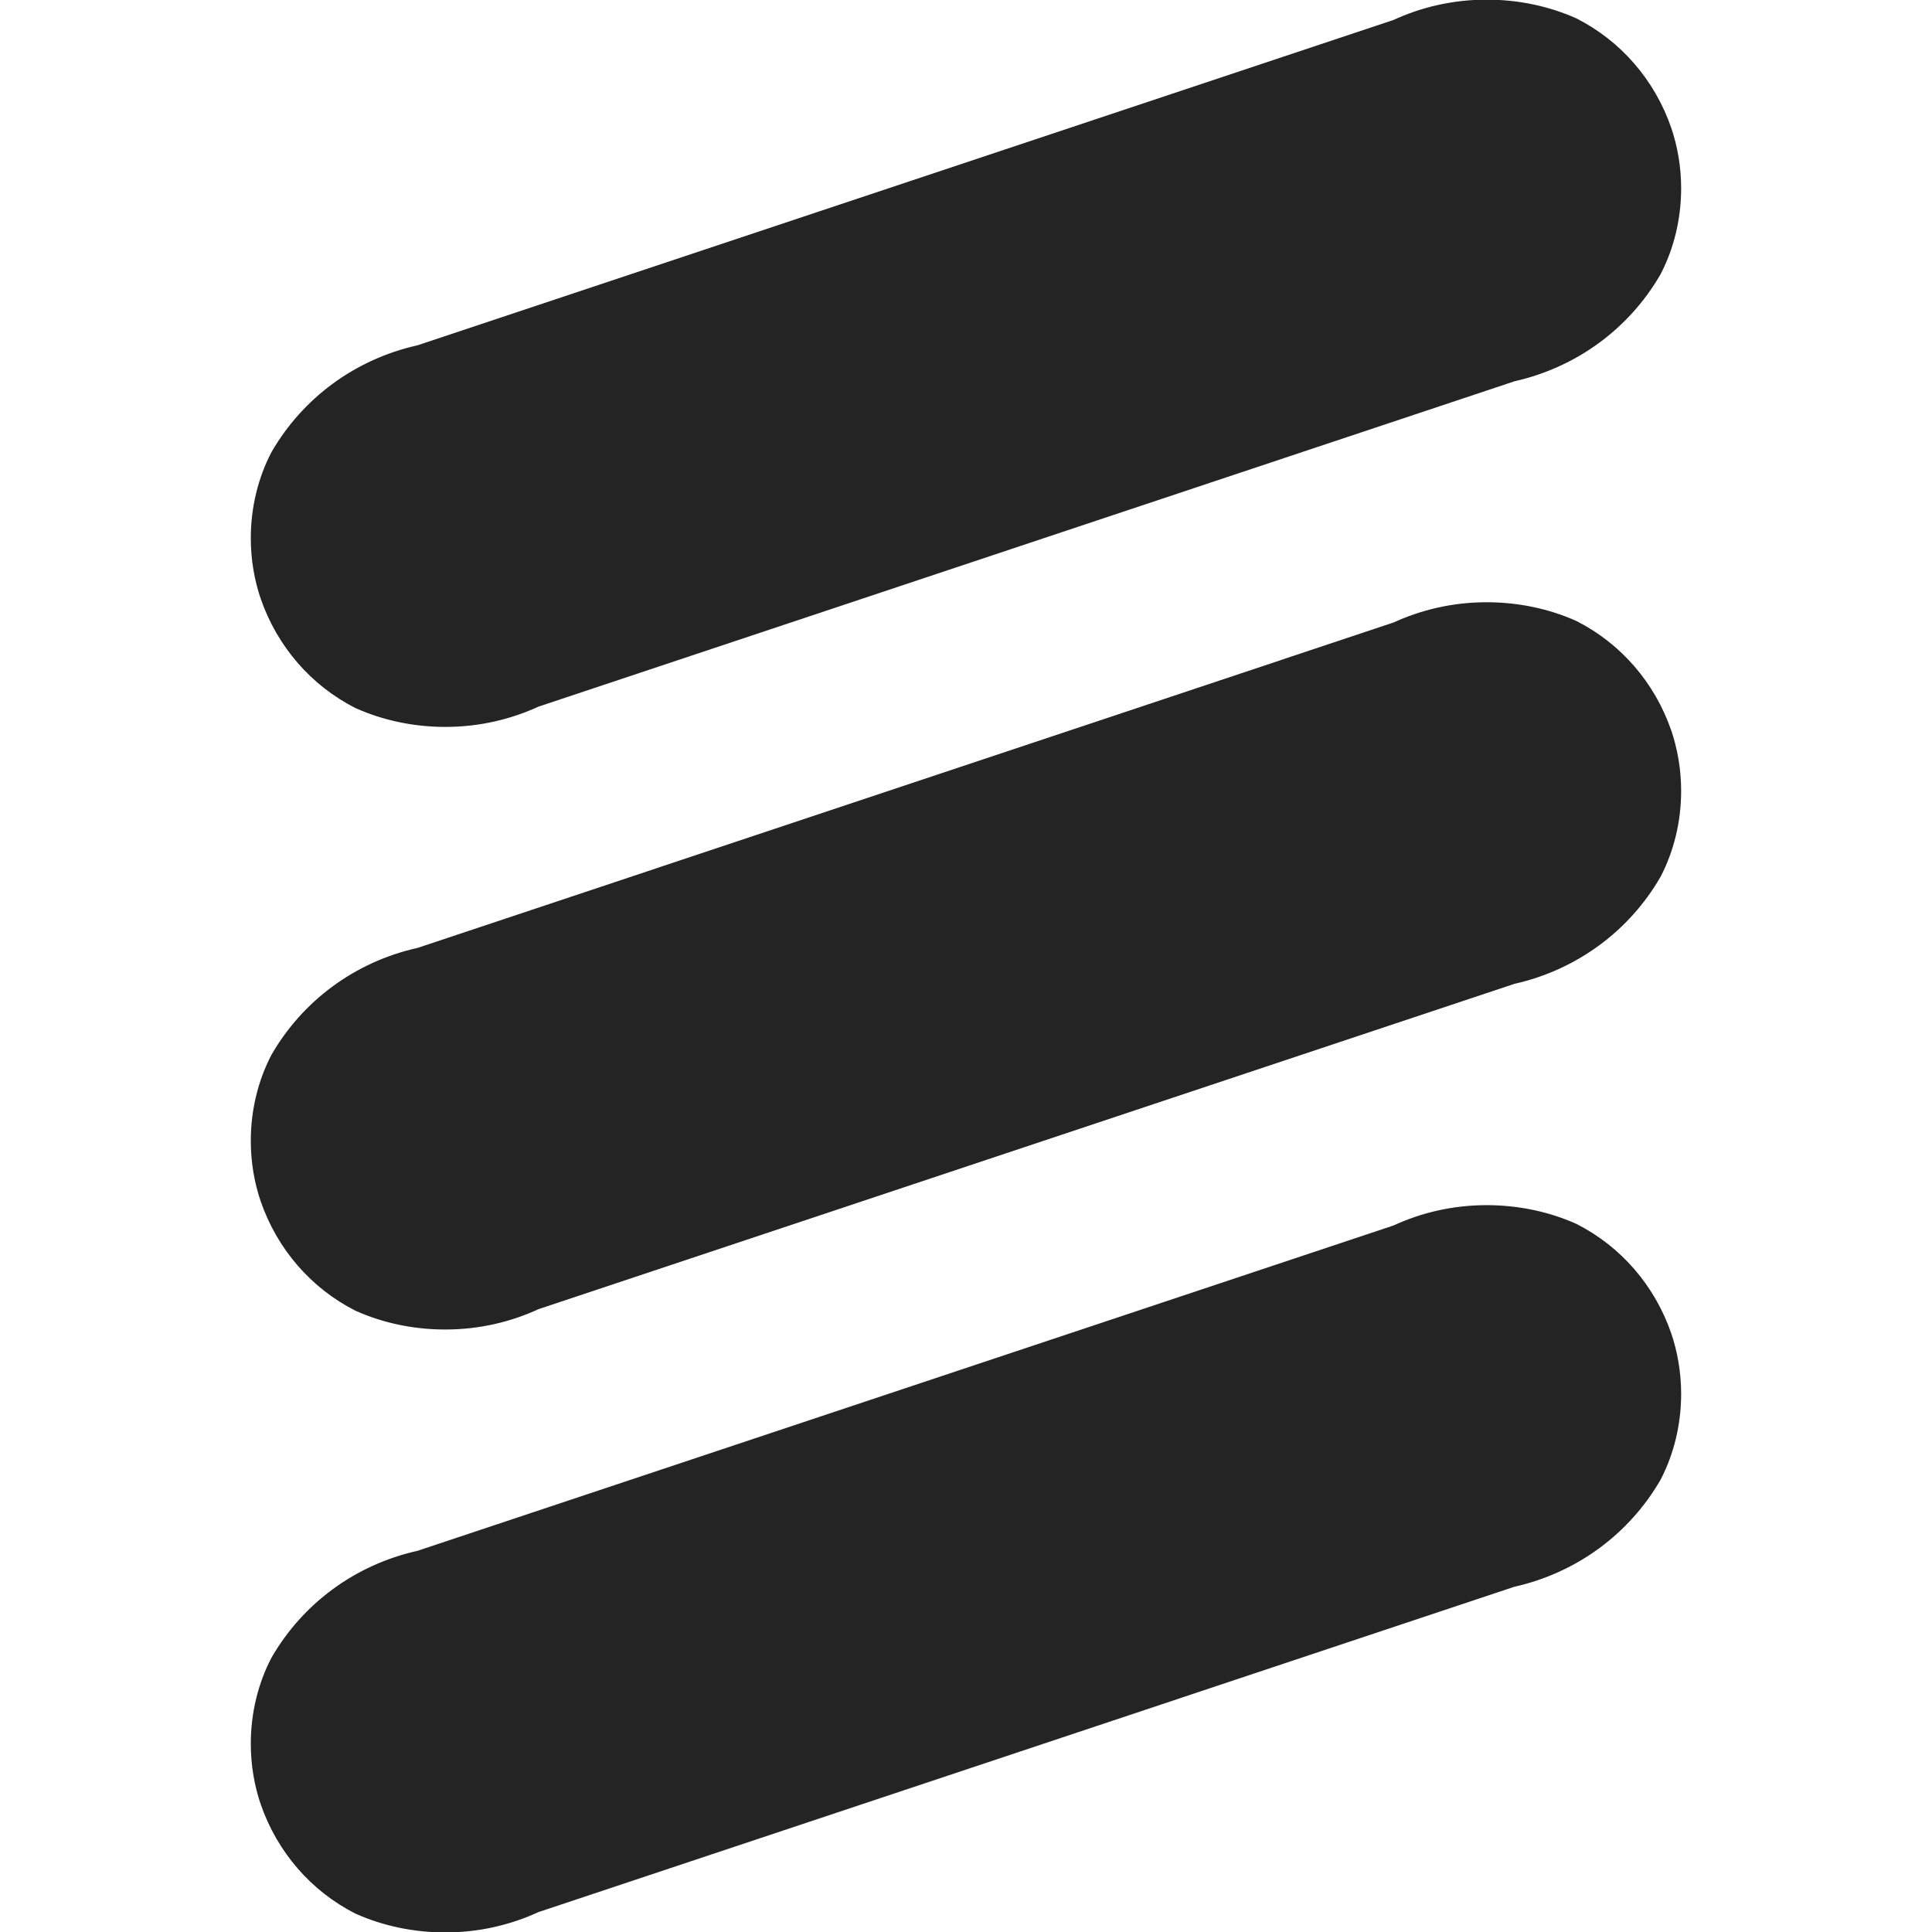
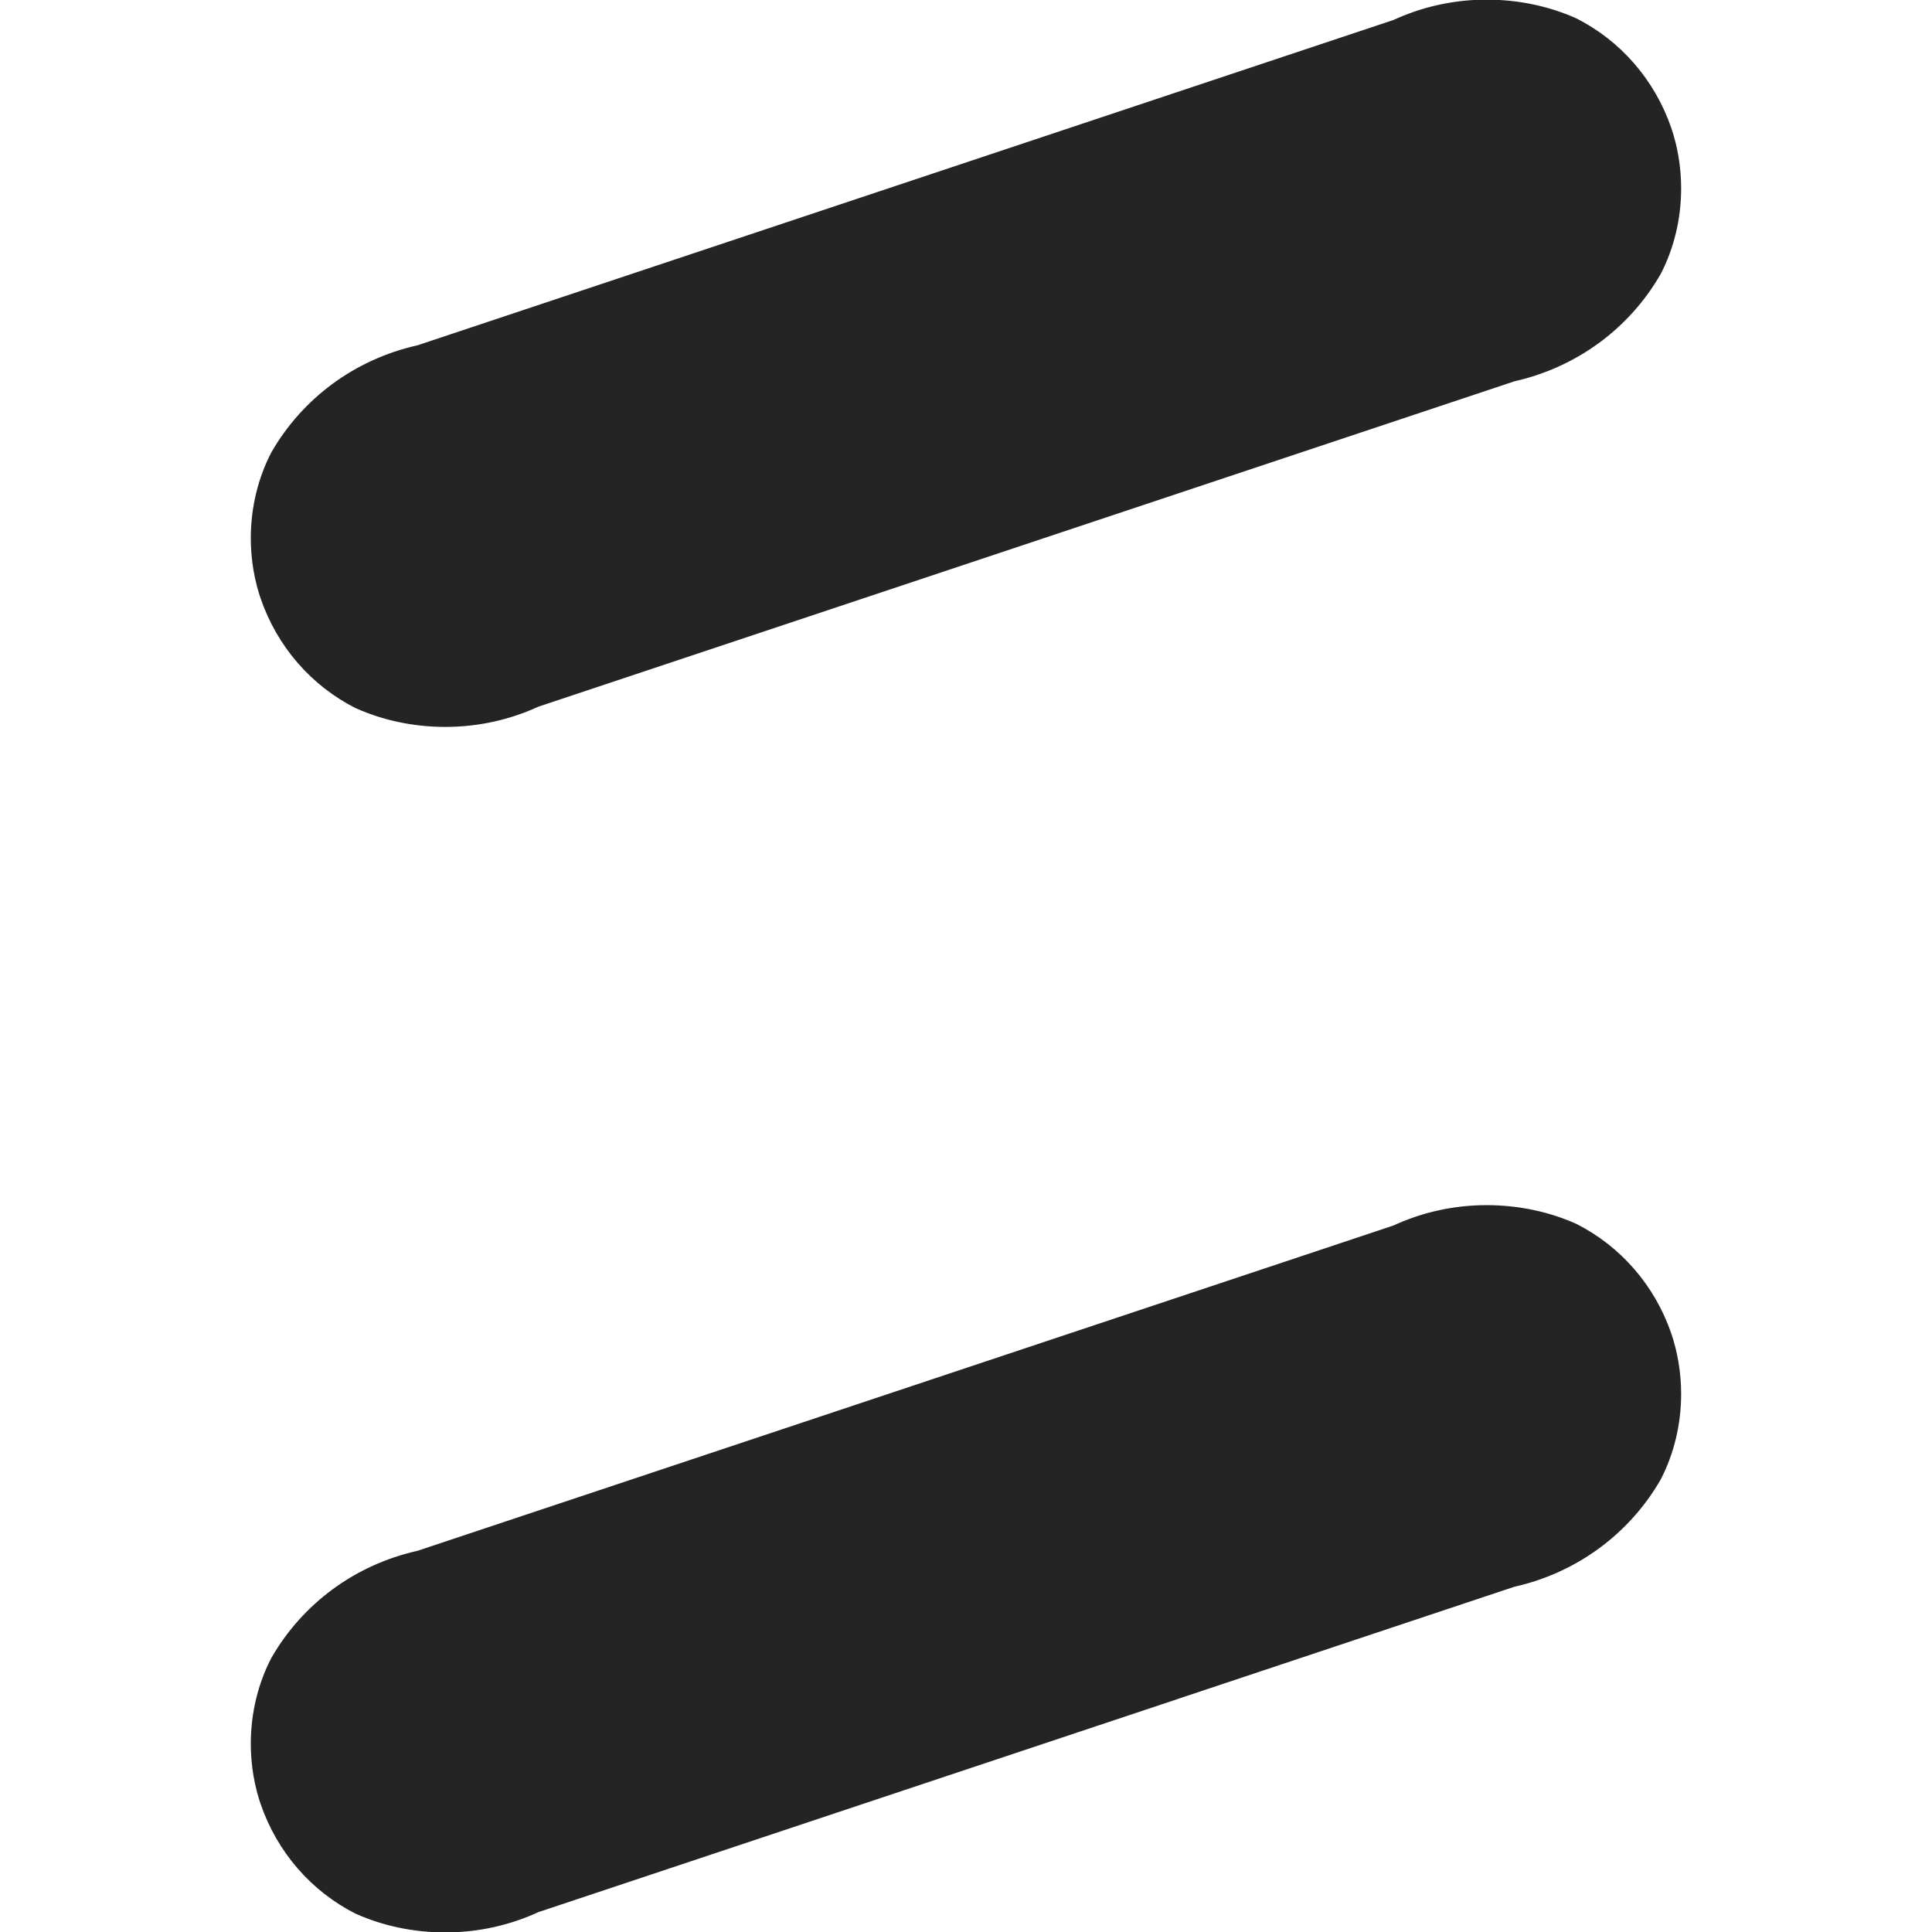
<svg xmlns="http://www.w3.org/2000/svg" version="1.1" role="img" width="32" height="32" viewBox="0 0 32 32" aria-labelledby="econ">
  <style>
        path { fill: #242424; }
        @media (prefers-color-scheme: dark) {
        path { fill: #f2f2f2; }
        }
    </style>
  <title id="econ">econ</title>
  <path d="M27.683 2.123c-0.276-0.803-0.841-1.446-1.568-1.816l-0.018-0.008c-0.434-0.193-0.94-0.305-1.472-0.305-0.558 0-1.087 0.123-1.562 0.345l0.023-0.010-16.169 5.39c-1.046 0.233-1.908 0.884-2.417 1.764l-0.010 0.018c-0.212 0.411-0.336 0.897-0.336 1.412 0 0.357 0.059 0.699 0.169 1.019l-0.007-0.022c0.276 0.803 0.841 1.446 1.568 1.816l0.018 0.008c0.434 0.193 0.94 0.306 1.473 0.306 0.558 0 1.087-0.123 1.561-0.344l-0.023 0.010 16.169-5.39c1.045-0.235 1.907-0.885 2.417-1.765l0.010-0.018c0.212-0.411 0.336-0.897 0.336-1.412 0-0.357-0.059-0.699-0.169-1.019l0.007 0.022z" />
-   <path d="M27.683 12.104c-0.276-0.803-0.841-1.446-1.568-1.816l-0.018-0.008c-0.434-0.193-0.94-0.305-1.472-0.305-0.558 0-1.087 0.123-1.562 0.344l0.023-0.010-16.169 5.391c-1.046 0.233-1.908 0.884-2.417 1.765l-0.010 0.018c-0.212 0.411-0.336 0.897-0.336 1.412 0 0.357 0.059 0.699 0.169 1.019l-0.007-0.022c0.276 0.803 0.841 1.446 1.568 1.816l0.018 0.008c0.434 0.193 0.94 0.305 1.472 0.305 0.558 0 1.087-0.123 1.562-0.345l-0.023 0.010 16.169-5.39c1.045-0.235 1.907-0.885 2.417-1.765l0.010-0.018c0.212-0.411 0.336-0.897 0.336-1.412 0-0.357-0.060-0.7-0.169-1.020l0.007 0.022z" />
  <path d="M27.683 22.090c-0.276-0.803-0.841-1.446-1.568-1.816l-0.018-0.008c-0.434-0.193-0.94-0.305-1.472-0.305-0.558 0-1.087 0.123-1.562 0.345l0.023-0.010-16.169 5.39c-1.046 0.233-1.908 0.884-2.417 1.765l-0.010 0.018c-0.212 0.411-0.336 0.897-0.336 1.412 0 0.357 0.059 0.699 0.169 1.019l-0.007-0.022c0.276 0.803 0.841 1.446 1.568 1.816l0.018 0.008c0.434 0.193 0.94 0.305 1.472 0.305 0.558 0 1.087-0.123 1.562-0.345l-0.023 0.010 16.169-5.39c1.045-0.235 1.907-0.885 2.417-1.764l0.010-0.018c0.212-0.411 0.336-0.897 0.336-1.412 0-0.357-0.060-0.7-0.169-1.019l0.007 0.022z" />
</svg>